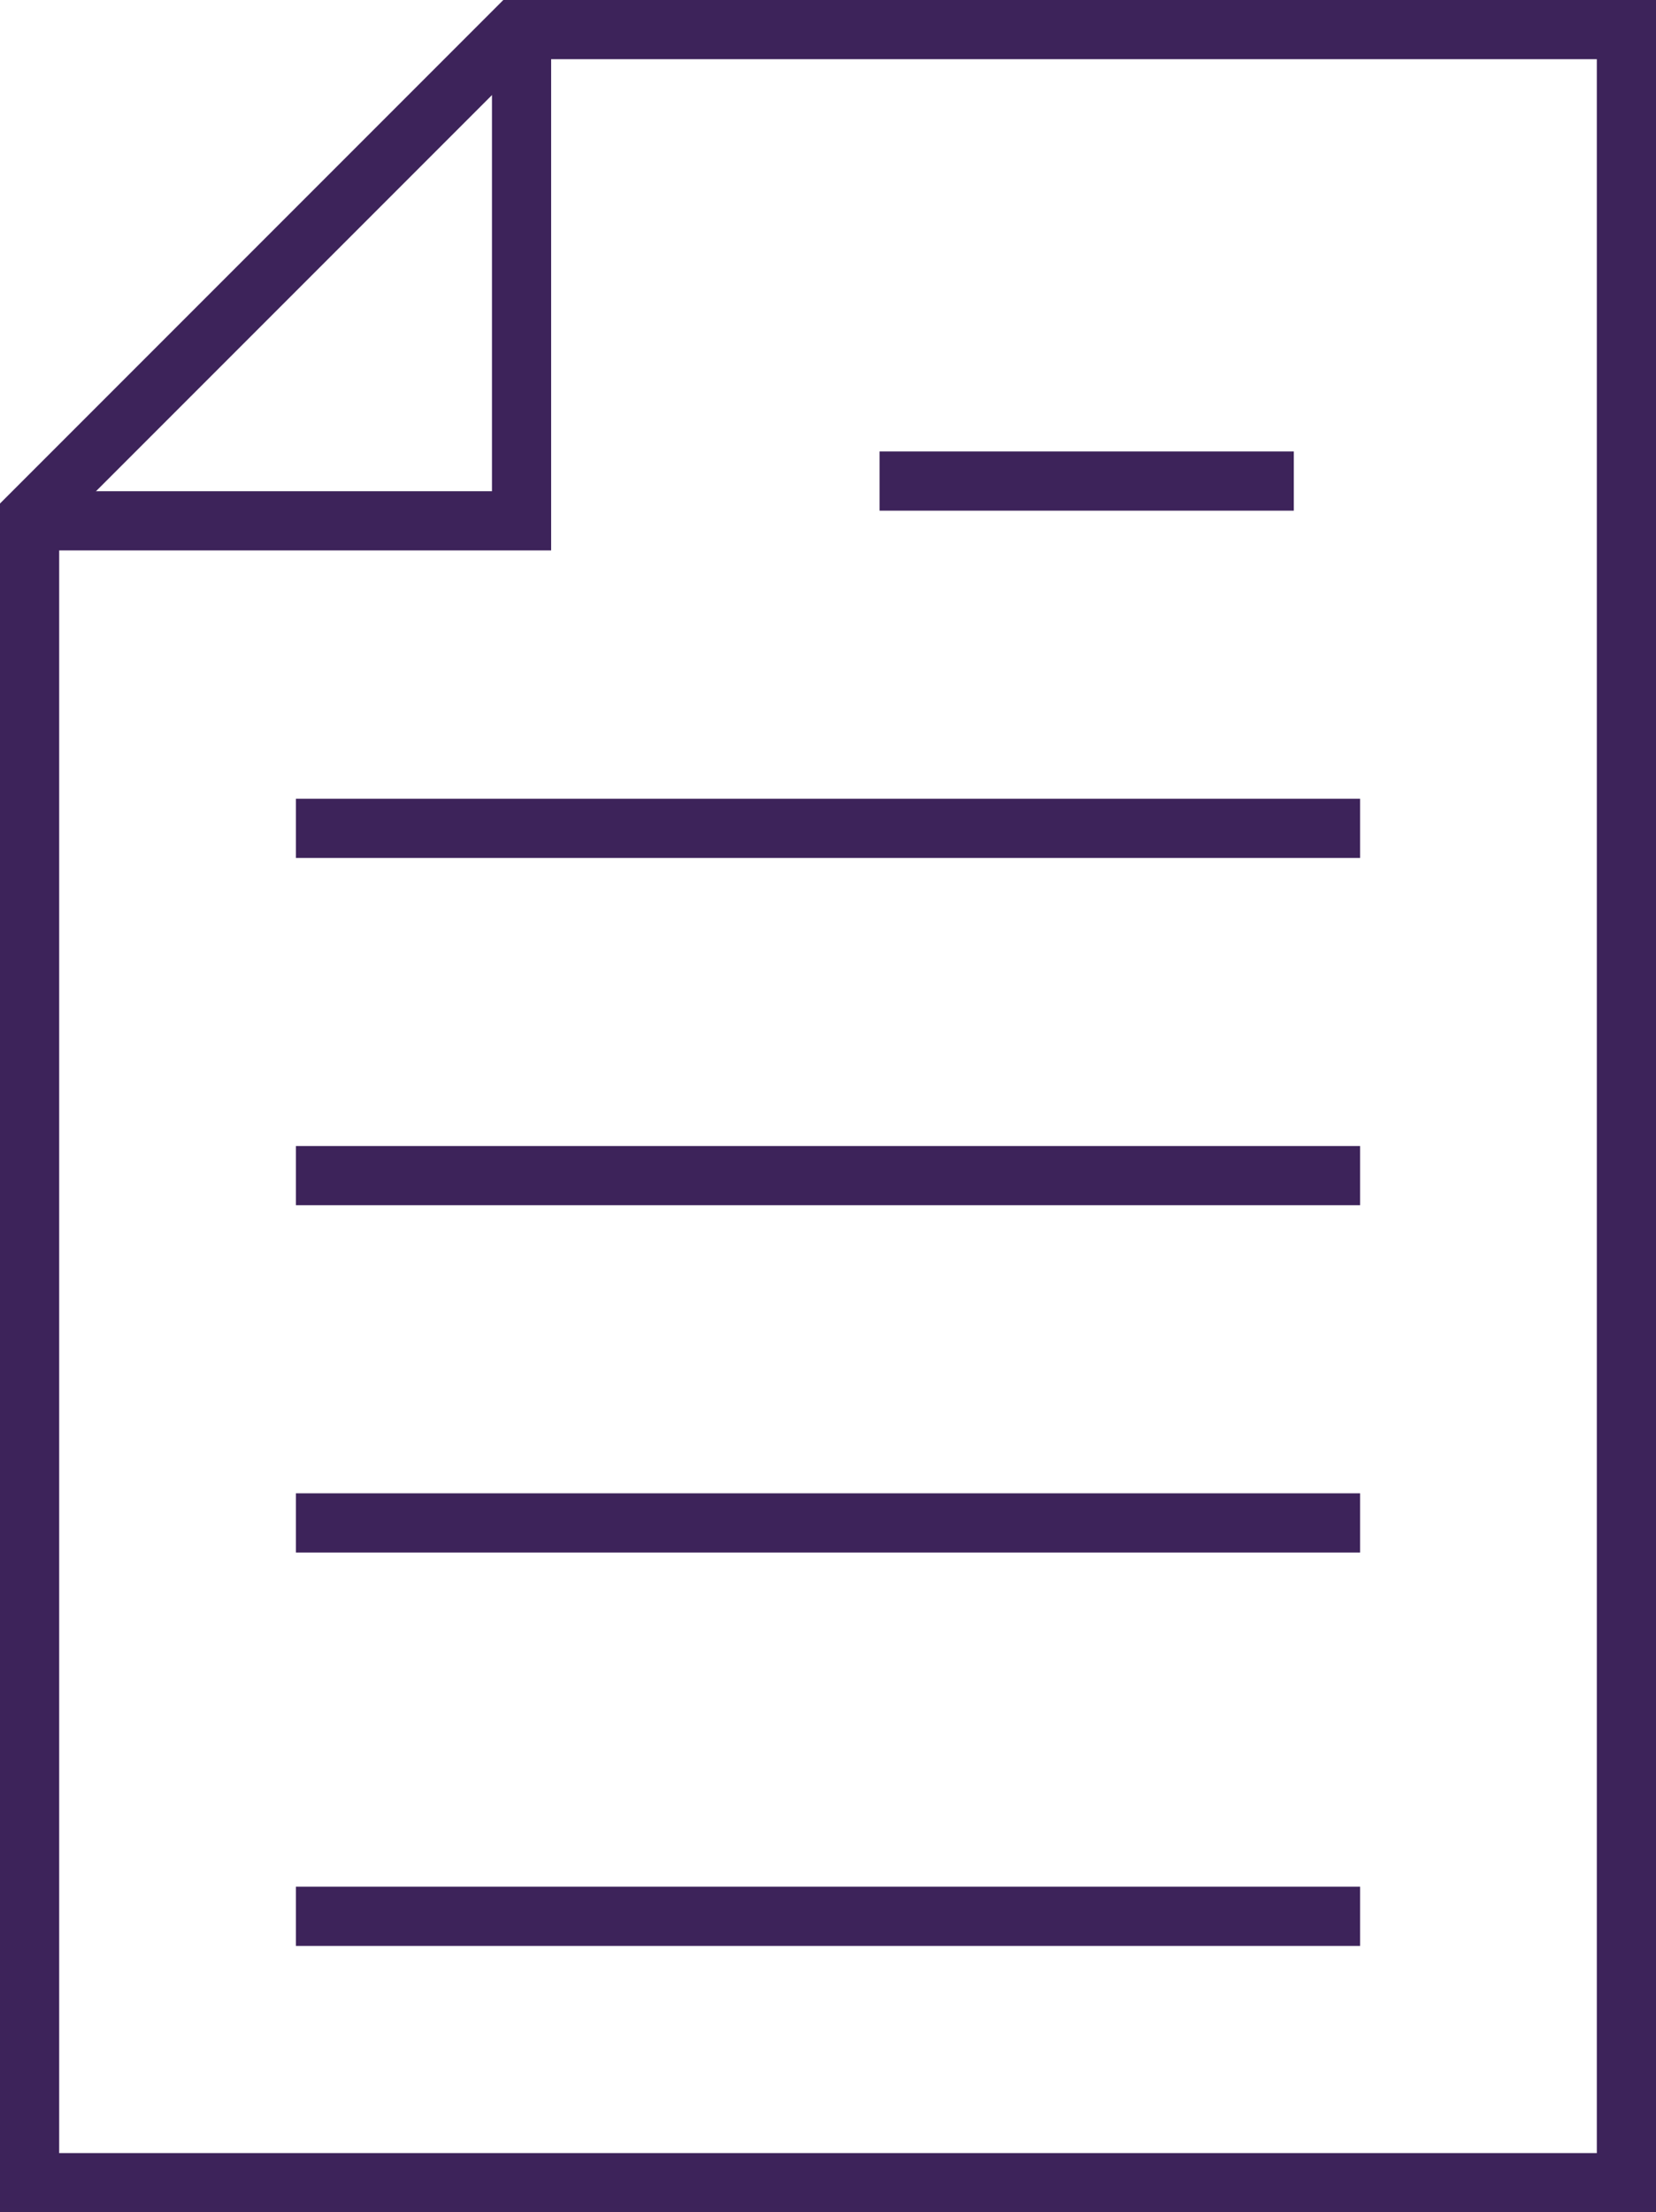
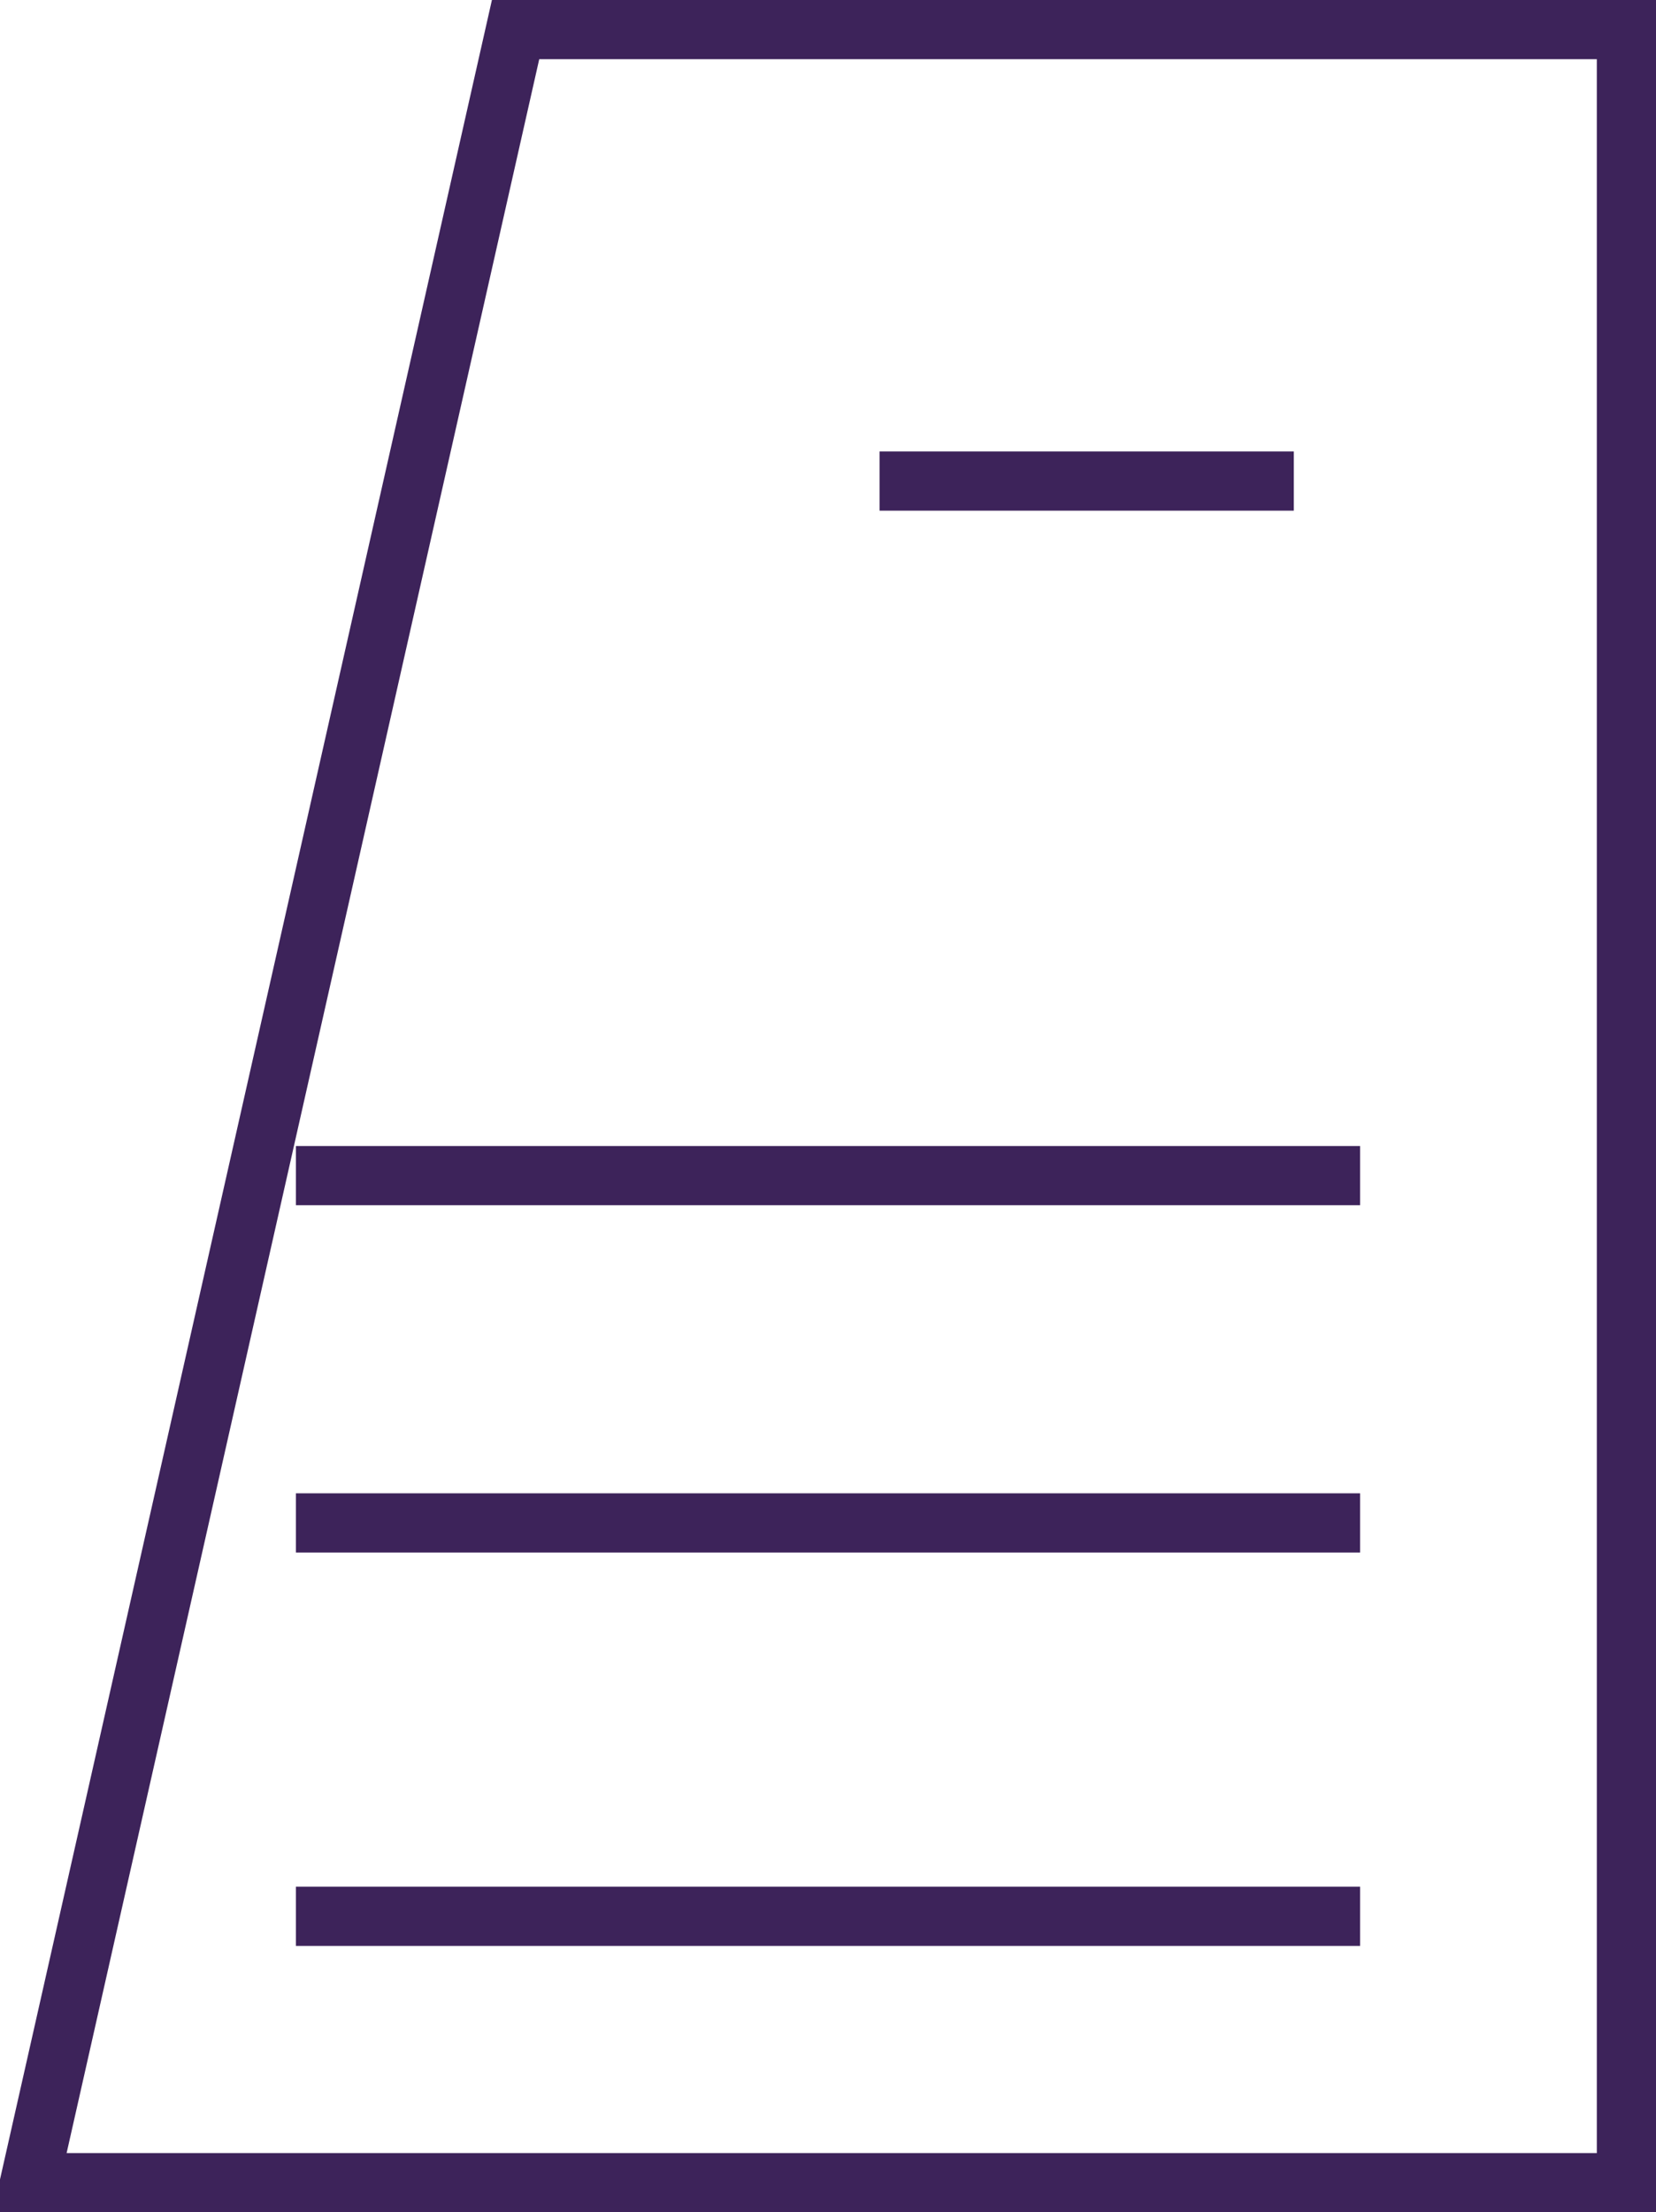
<svg xmlns="http://www.w3.org/2000/svg" width="55.965" height="74.735" viewBox="0 0 55.965 74.735">
  <g transform="translate(-673 -1054.1)">
-     <path d="M25.424,1H62.965V73.735H9V17.424Z" transform="translate(665 1054.1)" fill="none" stroke="#3d235a" stroke-miterlimit="10" stroke-width="2" />
-     <path d="M8.89,17.594H25.626V.758" transform="translate(665 1054.1)" fill="none" stroke="#3d235a" stroke-miterlimit="10" stroke-width="2" />
+     <path d="M25.424,1H62.965V73.735H9Z" transform="translate(665 1054.1)" fill="none" stroke="#3d235a" stroke-miterlimit="10" stroke-width="2" />
    <line x2="14" transform="translate(702.725 1070.351)" fill="none" stroke="#3d235a" stroke-miterlimit="10" stroke-width="2" />
-     <line x2="35.965" transform="translate(683 1082.083)" fill="none" stroke="#3d235a" stroke-miterlimit="10" stroke-width="2" />
    <line x2="35.965" transform="translate(683 1093.814)" fill="none" stroke="#3d235a" stroke-miterlimit="10" stroke-width="2" />
    <line x2="35.965" transform="translate(683 1105.546)" fill="none" stroke="#3d235a" stroke-miterlimit="10" stroke-width="2" />
    <line x2="35.965" transform="translate(683 1118.836)" fill="none" stroke="#3d235a" stroke-miterlimit="10" stroke-width="2" />
  </g>
</svg>